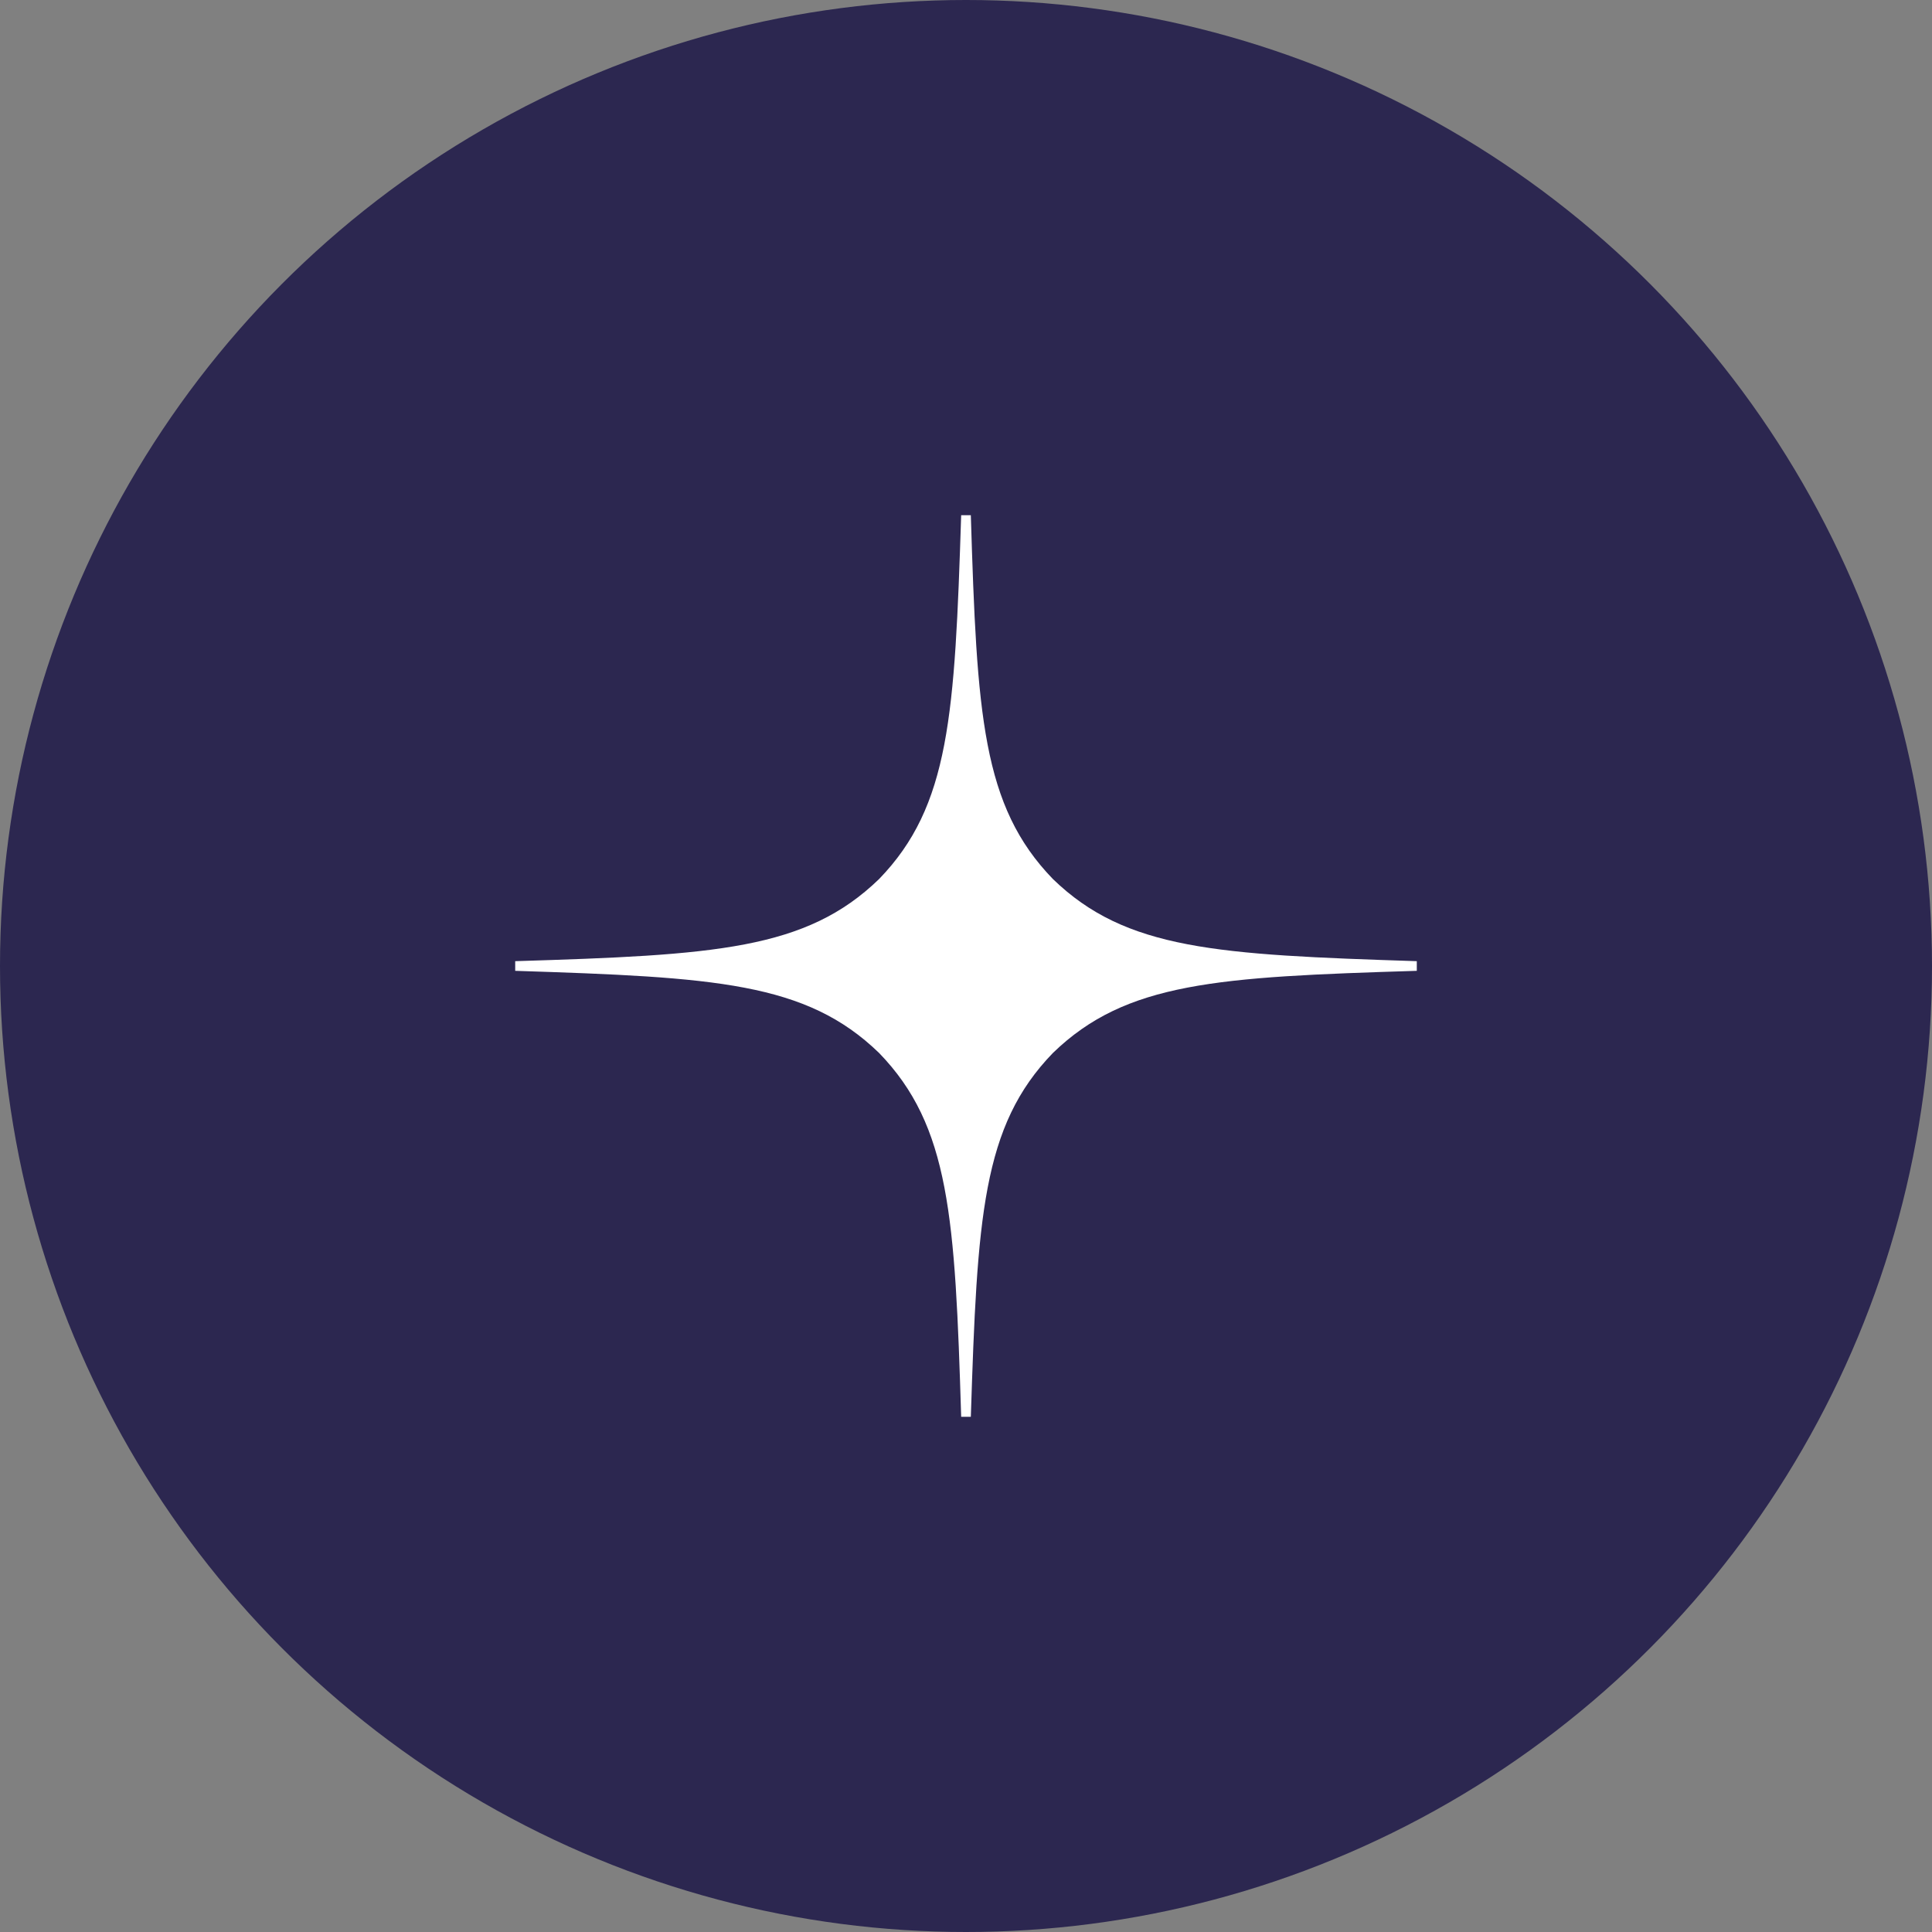
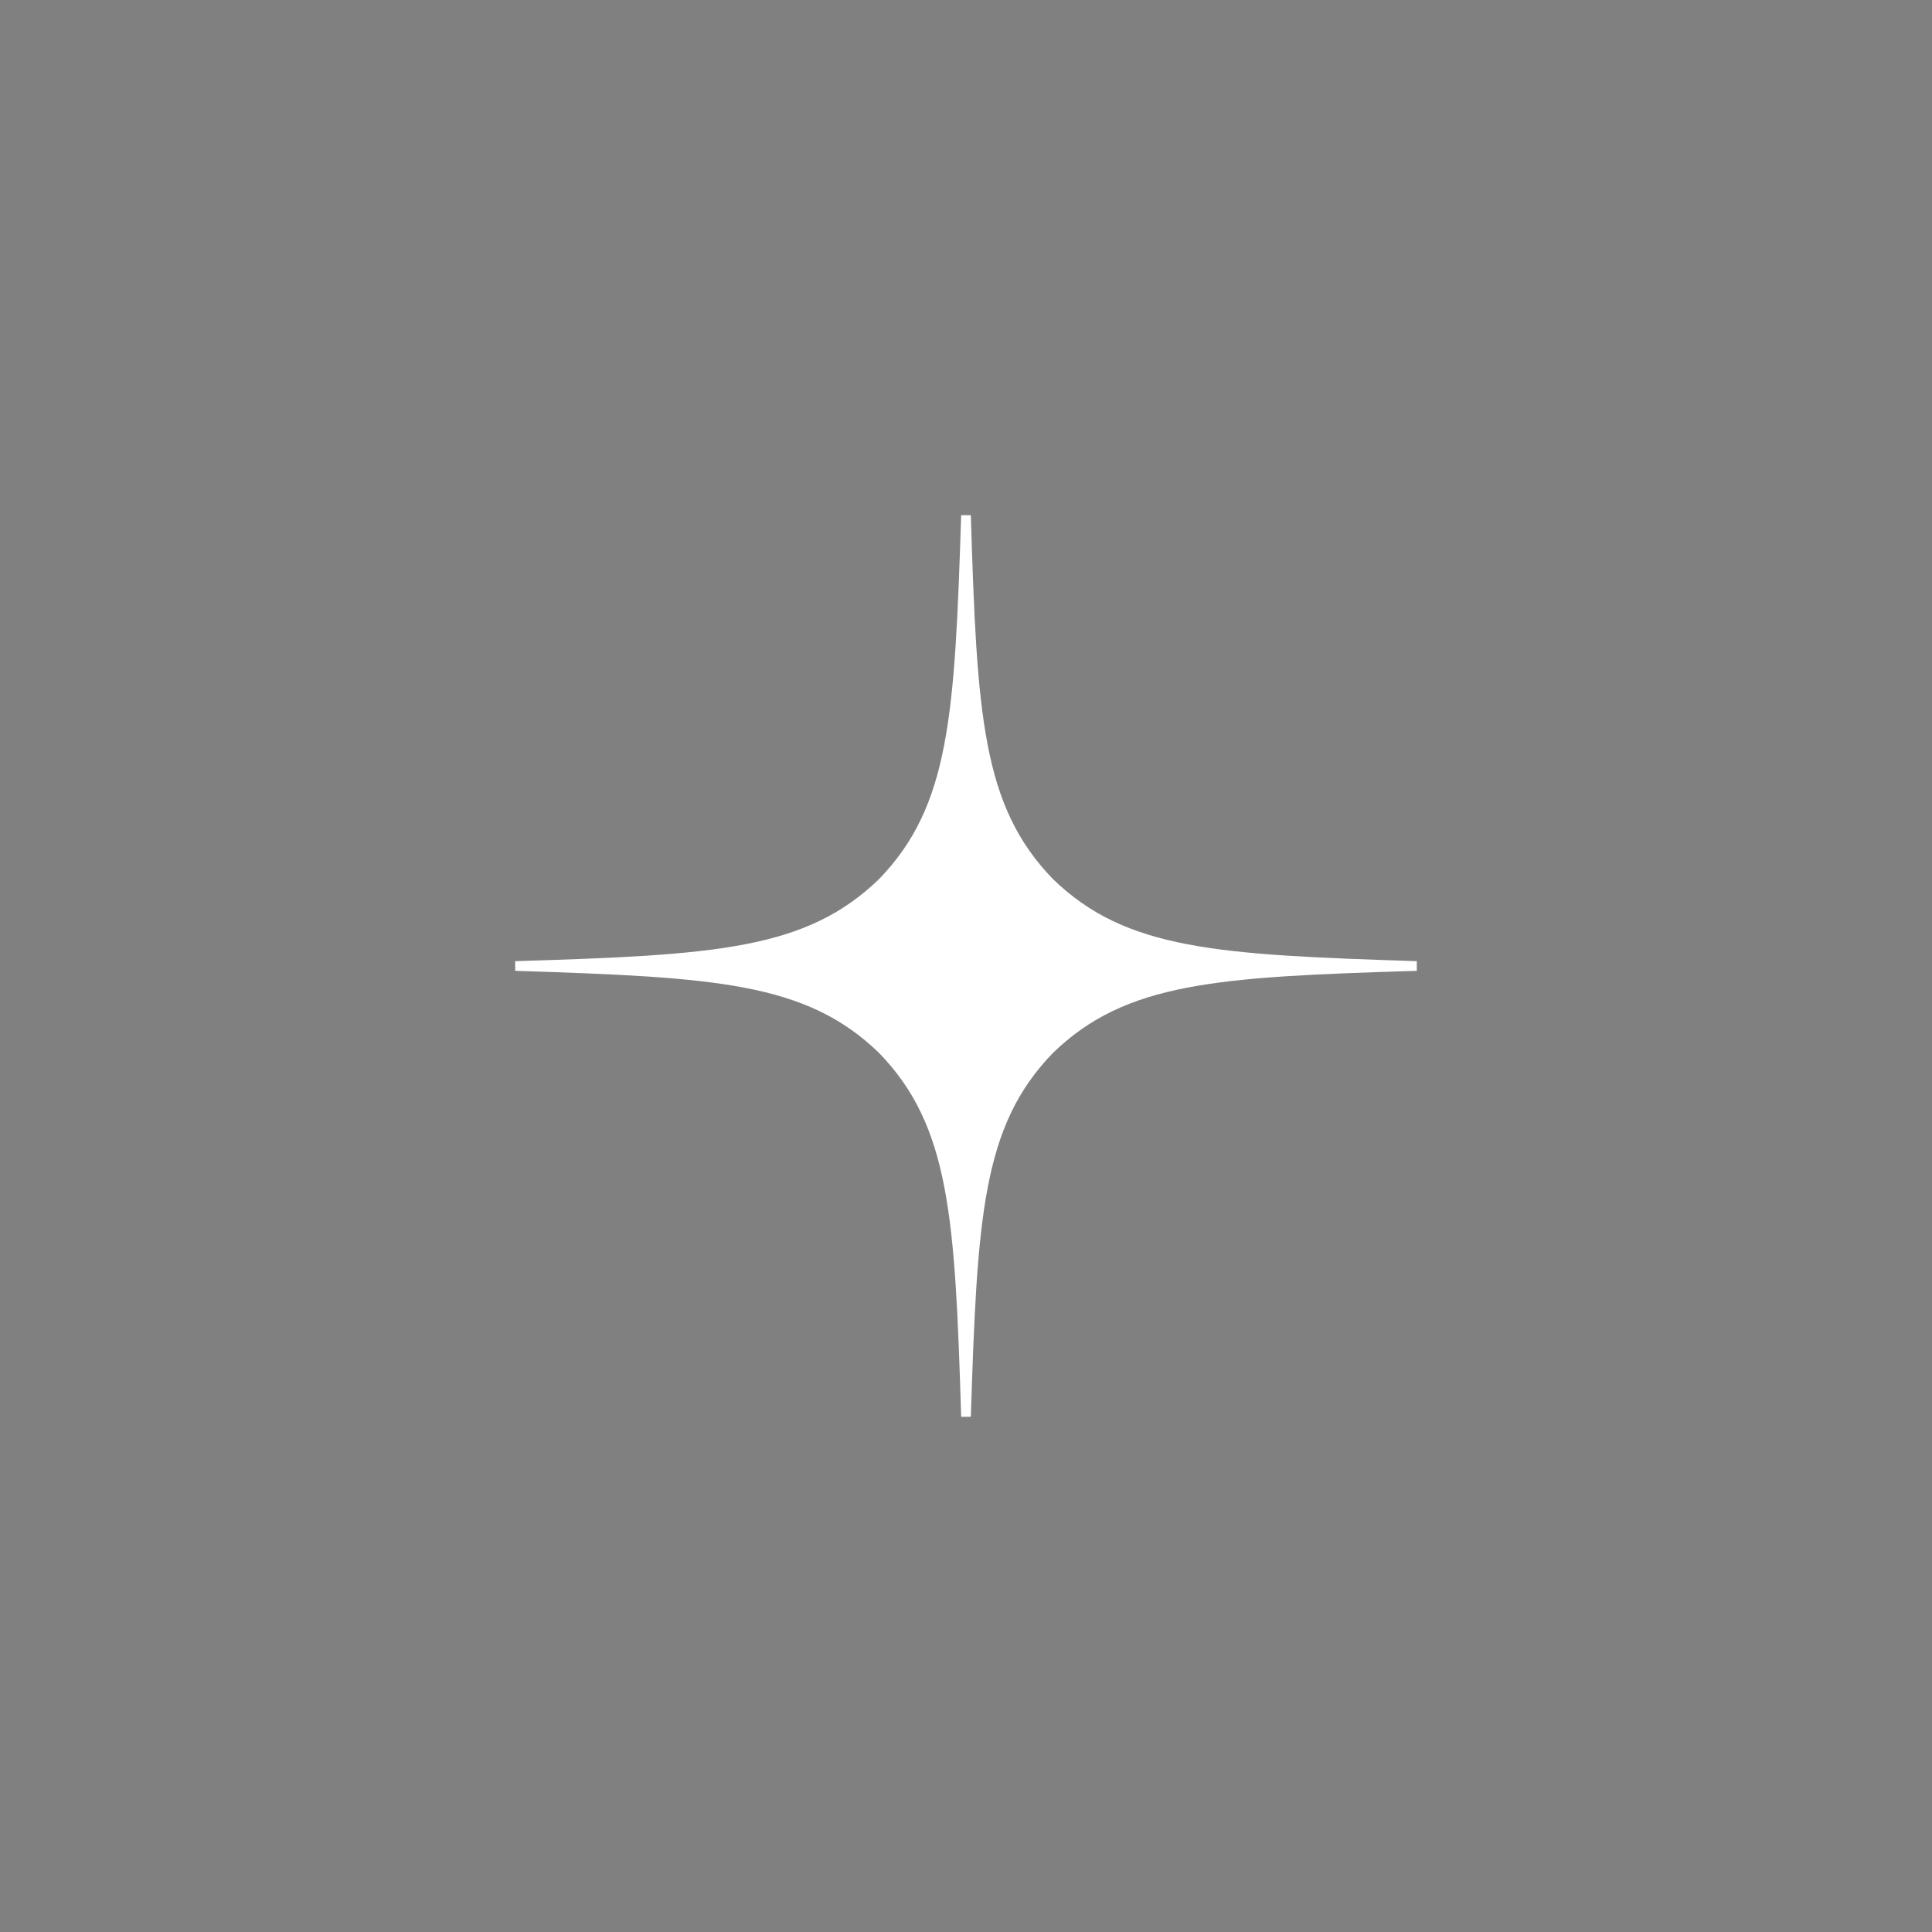
<svg xmlns="http://www.w3.org/2000/svg" width="60" height="60" viewBox="0 0 60 60" fill="none">
  <rect x="0" y="0" width="60" height="60" fill="#808080" stroke="none" />
-   <circle cx="30" cy="30" r="30" fill="#2C2750" />
  <path d="M44 30.15V29.85C37.8 29.65 34.97 29.5 32.7 27.3C30.5 25.03 30.34 22.2 30.15 16H29.85C29.65 22.2 29.5 25.03 27.3 27.3C25.03 29.5 22.2 29.66 16 29.85V30.15C22.2 30.35 25.03 30.5 27.3 32.7C29.5 34.97 29.66 37.8 29.85 44H30.15C30.35 37.8 30.5 34.97 32.7 32.7C34.97 30.5 37.8 30.34 44 30.15Z" fill="white" />
</svg>